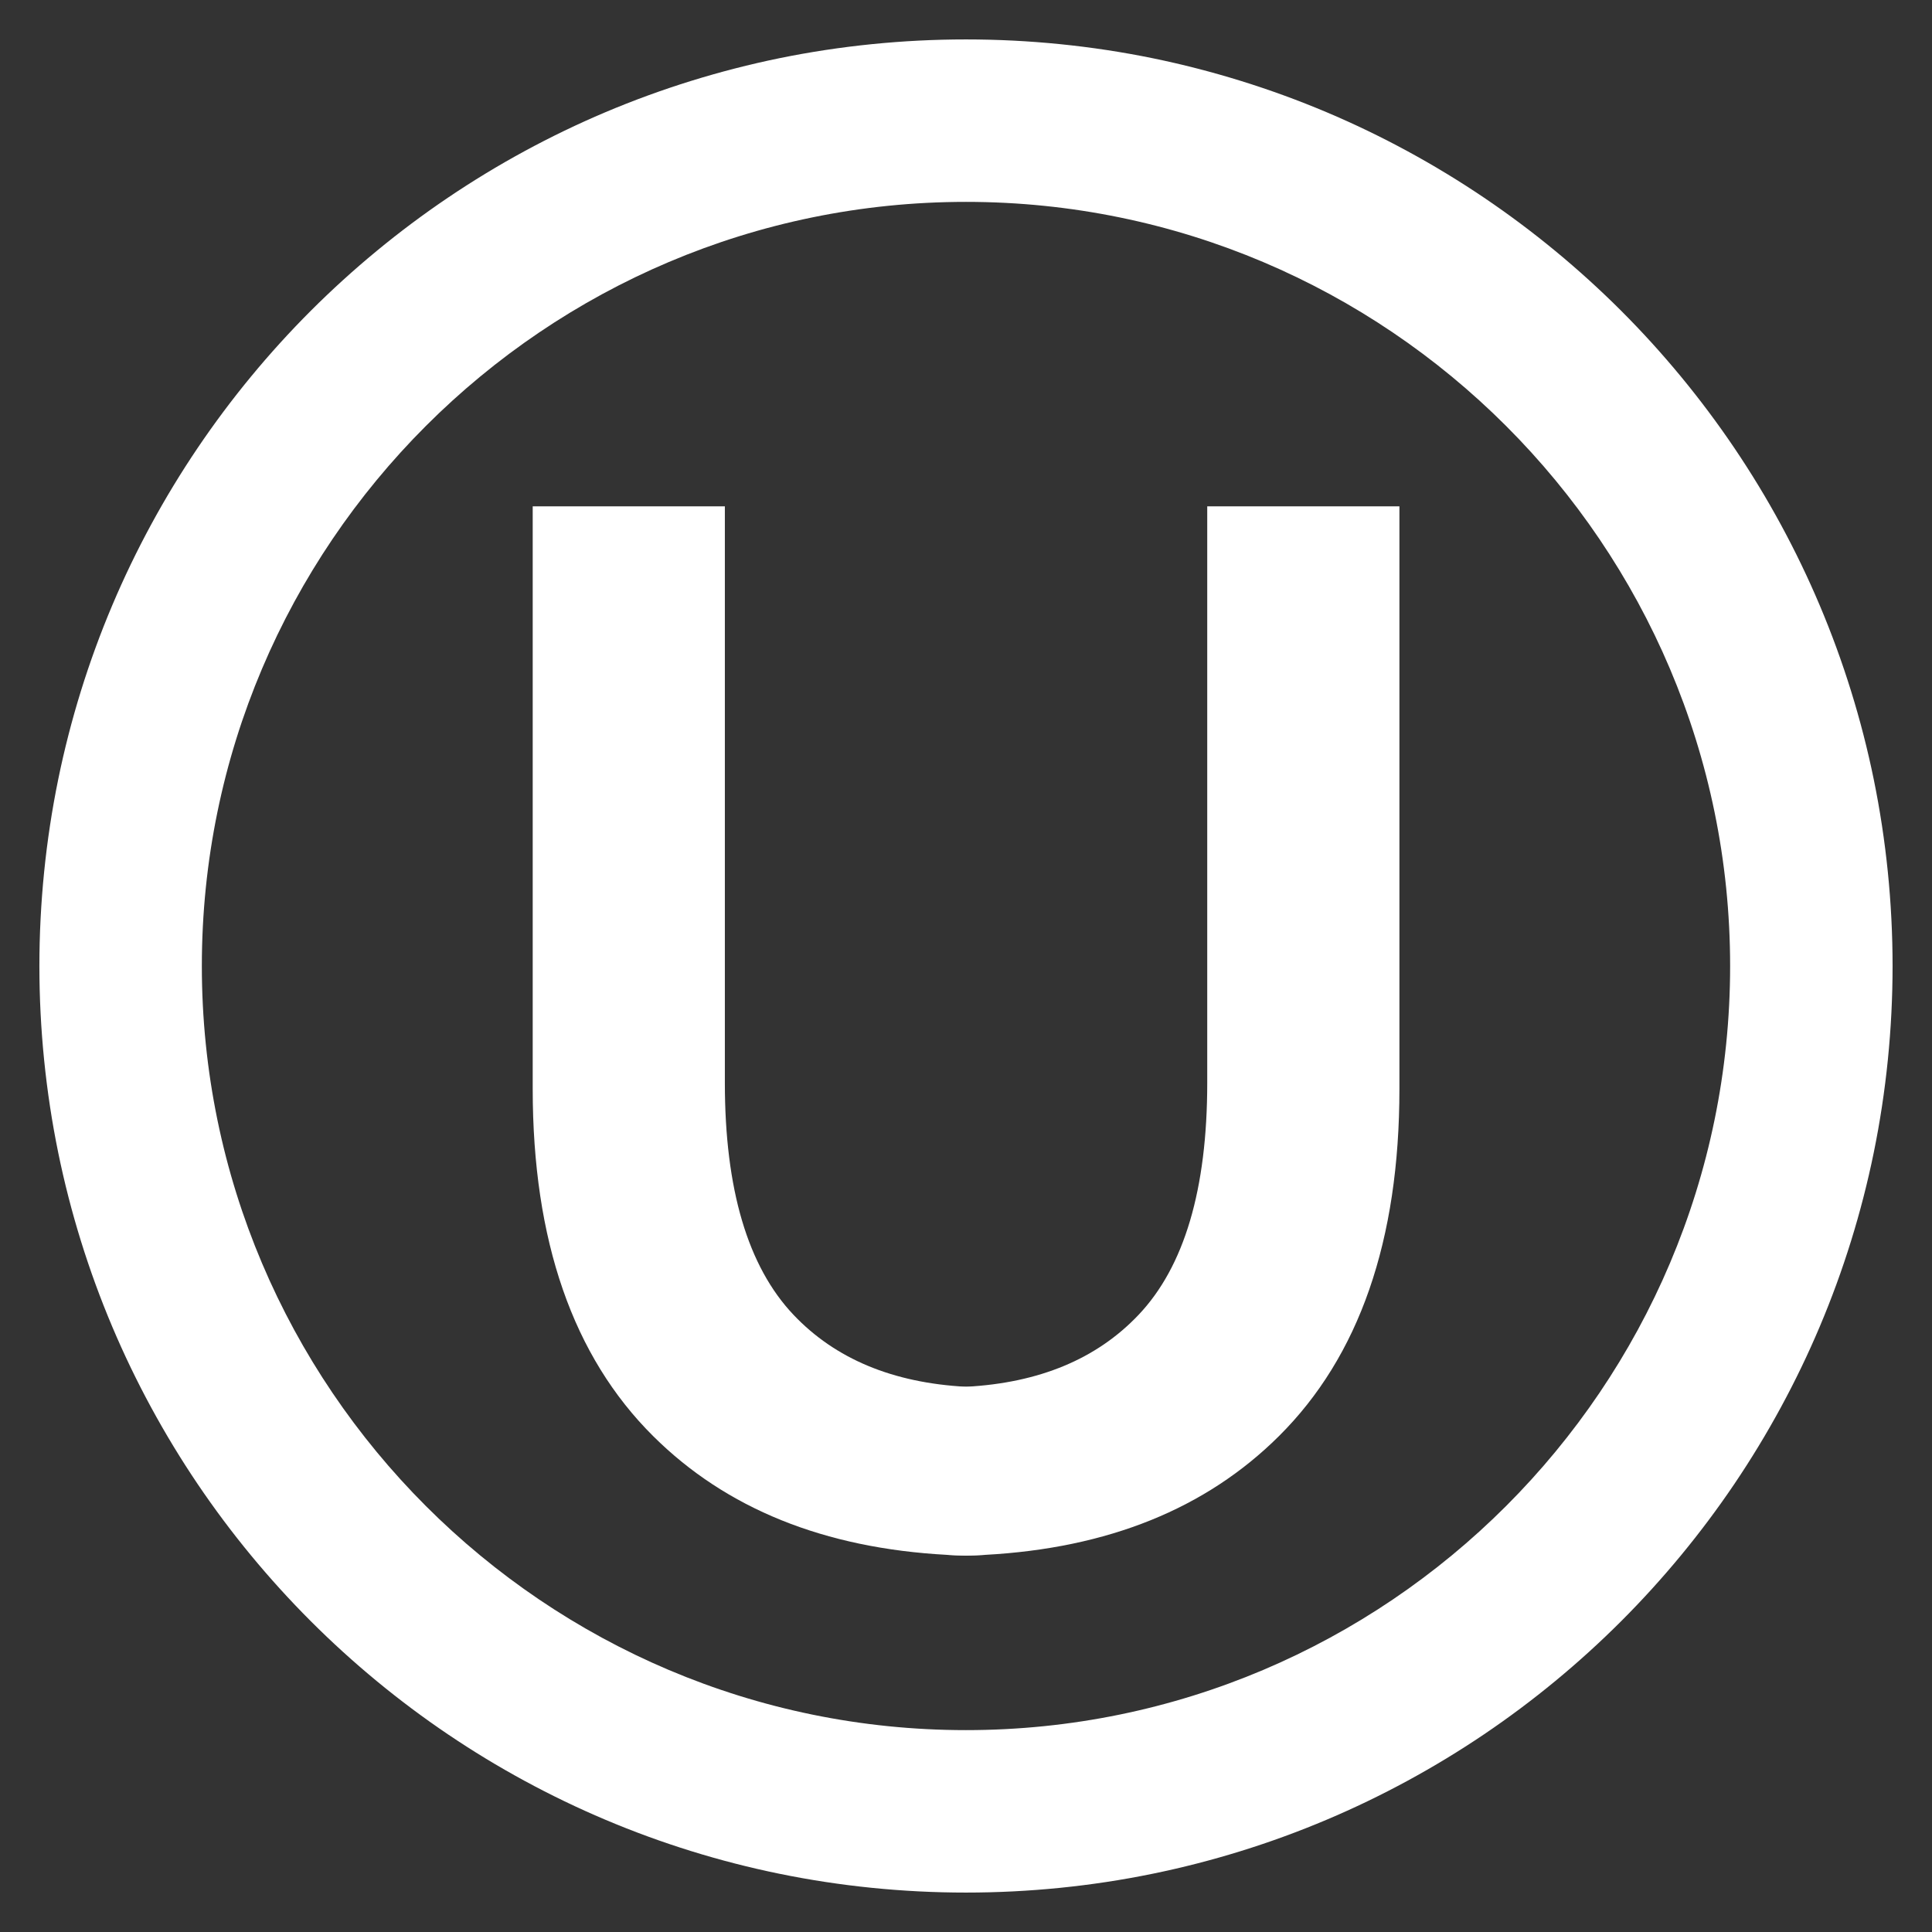
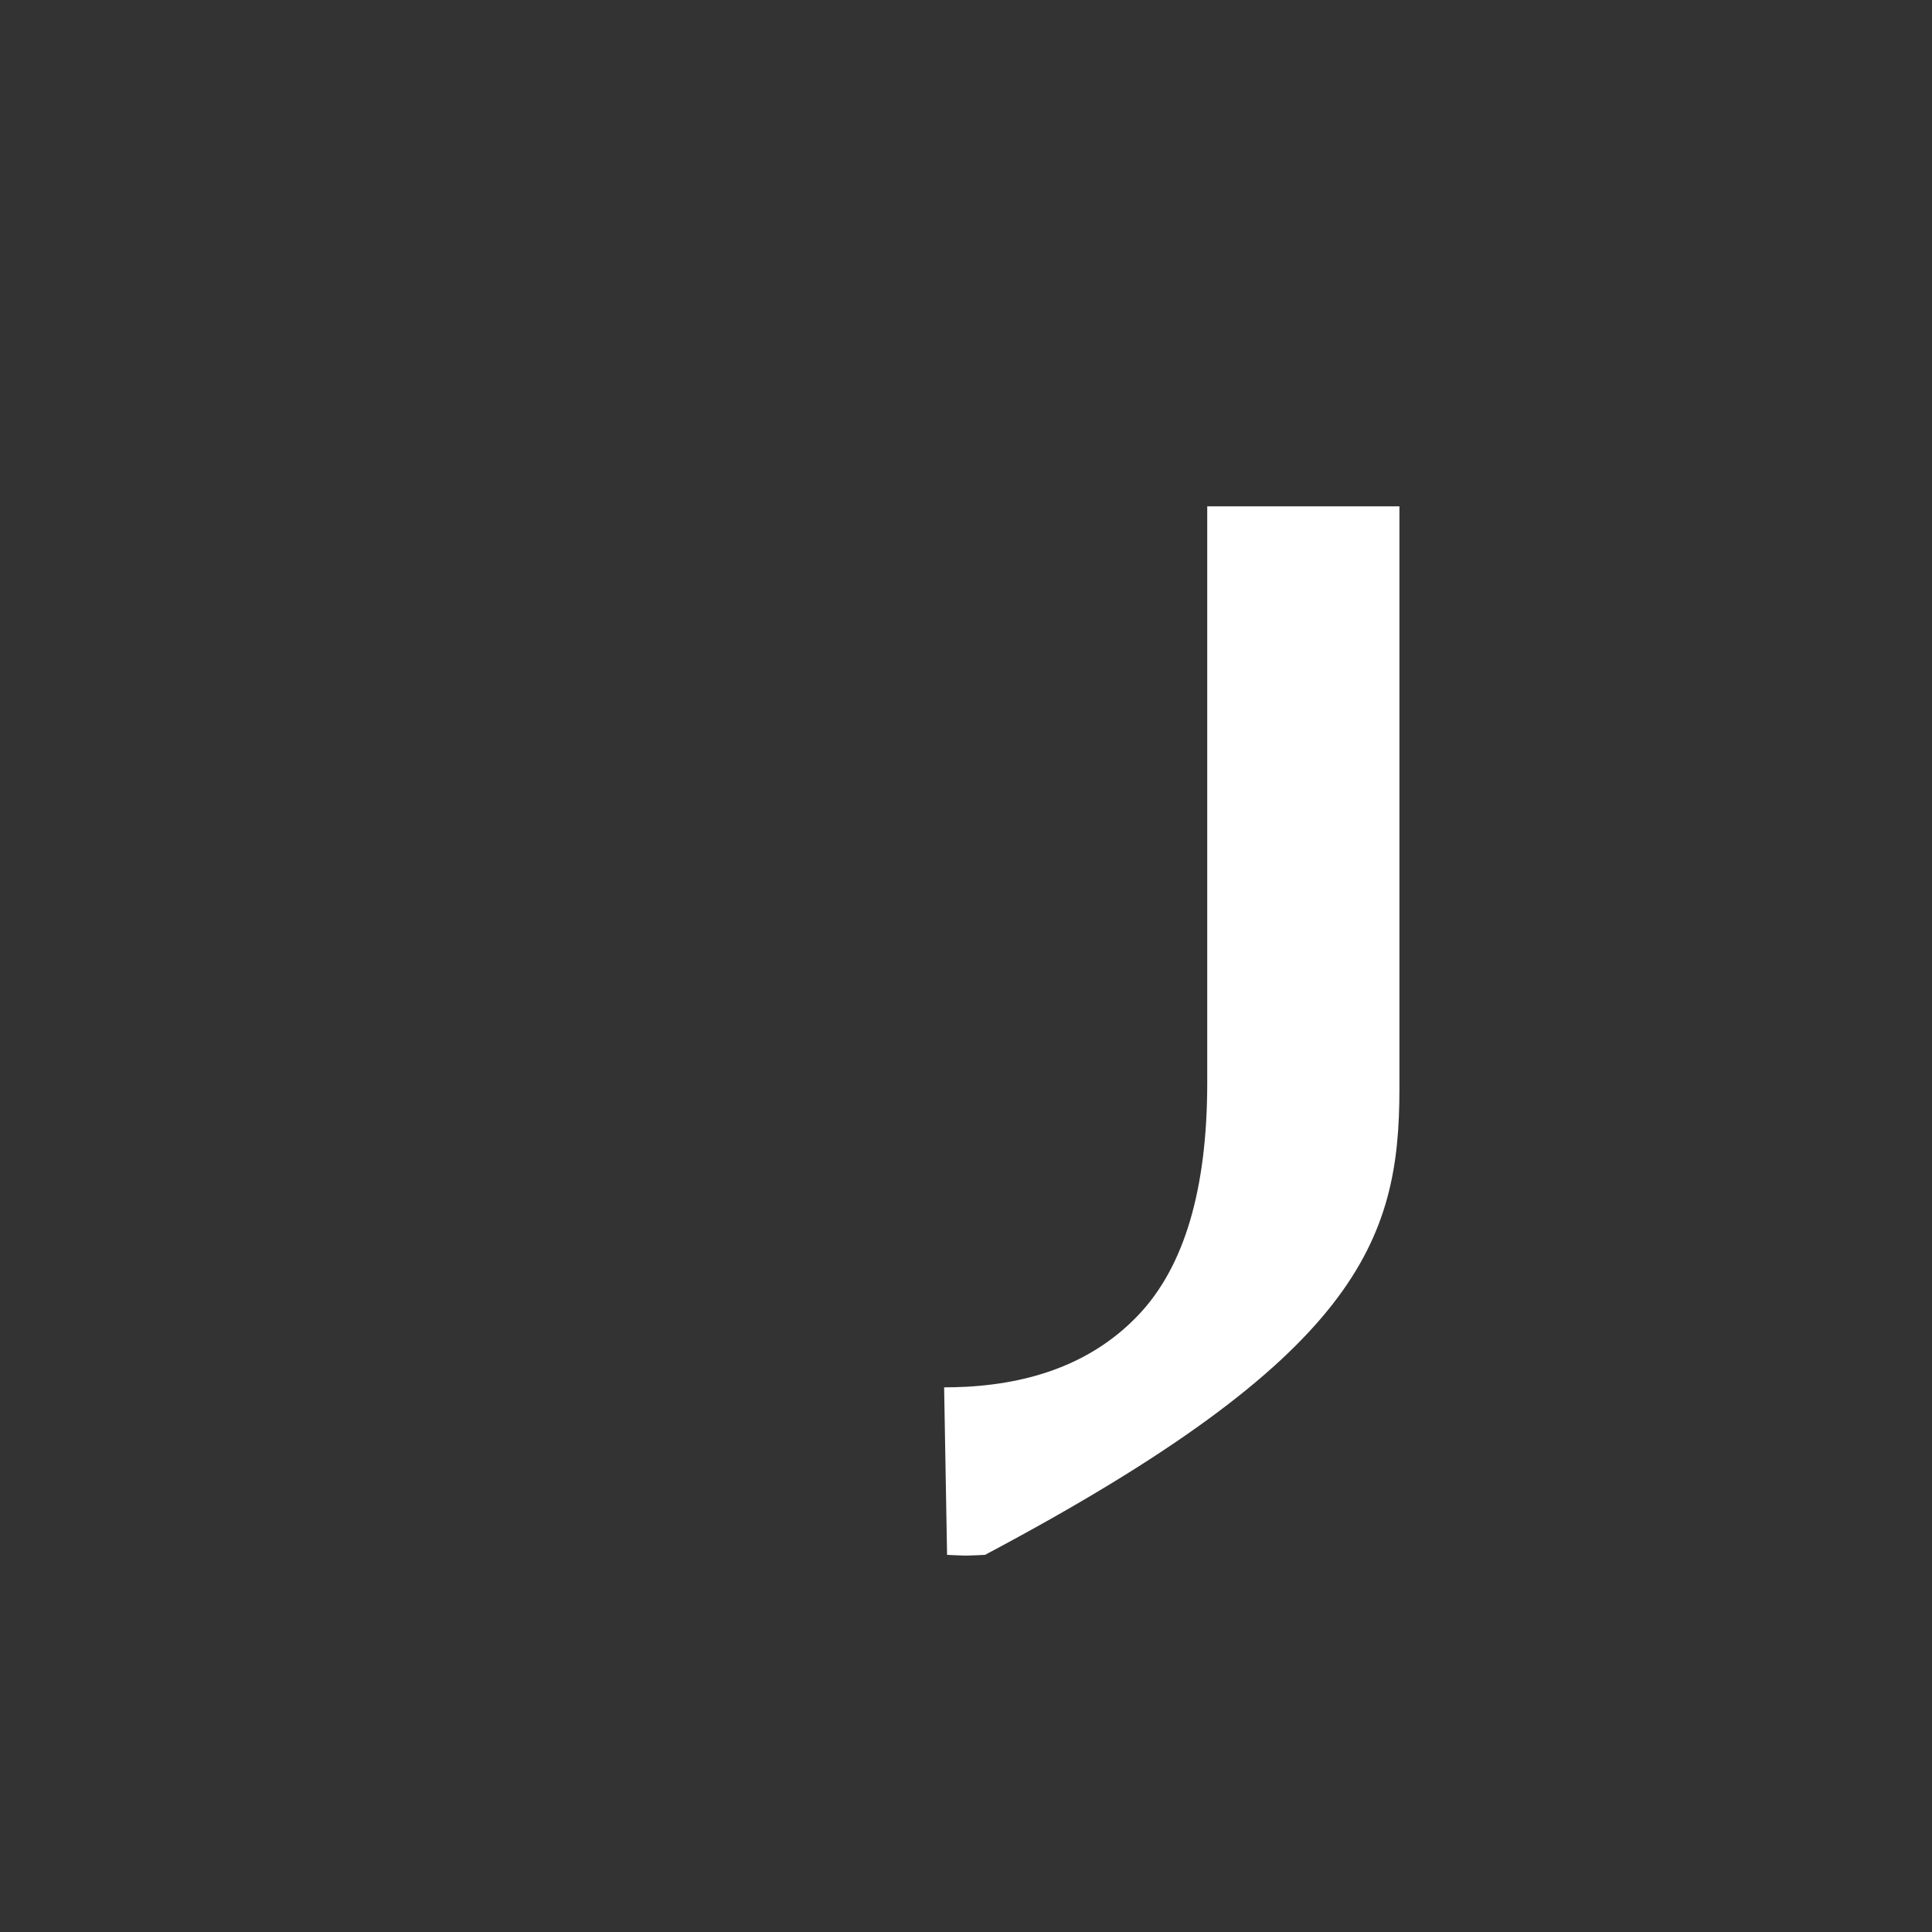
<svg xmlns="http://www.w3.org/2000/svg" fill="none" viewBox="0 0 59 59" height="59" width="59">
  <rect x="0" y="0" width="59" height="59" fill="#333333" stroke="none" />
-   <path fill="white" d="M29.503 42.35C27.266 42.23 25.51 41.499 24.235 40.155C22.836 38.681 22.136 36.318 22.136 33.068V15.463H16.268V33.249C16.268 37.884 17.494 41.419 19.947 43.857C22.175 46.072 25.167 47.28 28.924 47.483C29.114 47.493 29.308 47.501 29.503 47.506C29.698 47.501 29.89 47.493 30.081 47.483L30.171 42.367C29.944 42.367 29.721 42.361 29.503 42.35Z" />
-   <path fill="white" d="M36.867 15.463V33.068C36.867 36.318 36.167 38.681 34.768 40.155C33.493 41.499 31.738 42.23 29.501 42.35C29.282 42.361 29.059 42.367 28.832 42.367L28.922 47.483C29.113 47.493 29.306 47.501 29.501 47.506C29.696 47.501 29.889 47.493 30.08 47.483C33.836 47.28 36.828 46.072 39.056 43.857C41.51 41.419 42.736 37.883 42.736 33.249V15.463H36.867Z" />
-   <path fill="white" d="M29.499 57.796C27.581 57.796 25.663 57.603 23.799 57.221C21.981 56.849 20.193 56.294 18.485 55.571C16.807 54.862 15.19 53.984 13.677 52.962C12.179 51.95 10.771 50.788 9.491 49.508C8.211 48.228 7.049 46.82 6.037 45.322C5.015 43.809 4.137 42.192 3.428 40.515C2.705 38.806 2.15 37.018 1.778 35.2C1.397 33.336 1.203 31.418 1.203 29.5C1.203 27.582 1.397 25.664 1.778 23.8C2.15 21.982 2.705 20.194 3.428 18.485C4.137 16.808 5.015 15.19 6.037 13.678C7.049 12.18 8.211 10.771 9.491 9.491C10.771 8.212 12.179 7.05 13.677 6.038C15.19 5.016 16.807 4.138 18.485 3.428C20.193 2.706 21.981 2.151 23.799 1.778C25.663 1.397 27.581 1.204 29.499 1.204C31.418 1.204 33.336 1.397 35.2 1.778C37.017 2.151 38.806 2.706 40.514 3.428C42.192 4.138 43.809 5.016 45.322 6.038C46.82 7.05 48.228 8.212 49.508 9.491C50.788 10.771 51.95 12.18 52.962 13.678C53.984 15.19 54.862 16.808 55.571 18.485C56.294 20.194 56.849 21.982 57.221 23.8C57.602 25.664 57.796 27.581 57.796 29.5C57.796 31.418 57.602 33.336 57.221 35.2C56.849 37.018 56.294 38.806 55.571 40.515C54.862 42.192 53.984 43.809 52.962 45.322C51.95 46.82 50.788 48.228 49.508 49.508C48.228 50.788 46.82 51.95 45.322 52.962C43.809 53.984 42.191 54.862 40.514 55.571C38.806 56.294 37.017 56.849 35.2 57.221C33.336 57.603 31.418 57.796 29.499 57.796ZM29.499 6.165C16.632 6.165 6.164 16.633 6.164 29.5C6.164 42.367 16.632 52.835 29.499 52.835C42.367 52.835 52.835 42.367 52.835 29.5C52.835 16.633 42.367 6.165 29.499 6.165Z" />
+   <path fill="white" d="M36.867 15.463V33.068C36.867 36.318 36.167 38.681 34.768 40.155C33.493 41.499 31.738 42.23 29.501 42.35C29.282 42.361 29.059 42.367 28.832 42.367L28.922 47.483C29.113 47.493 29.306 47.501 29.501 47.506C29.696 47.501 29.889 47.493 30.08 47.483C41.51 41.419 42.736 37.883 42.736 33.249V15.463H36.867Z" />
</svg>